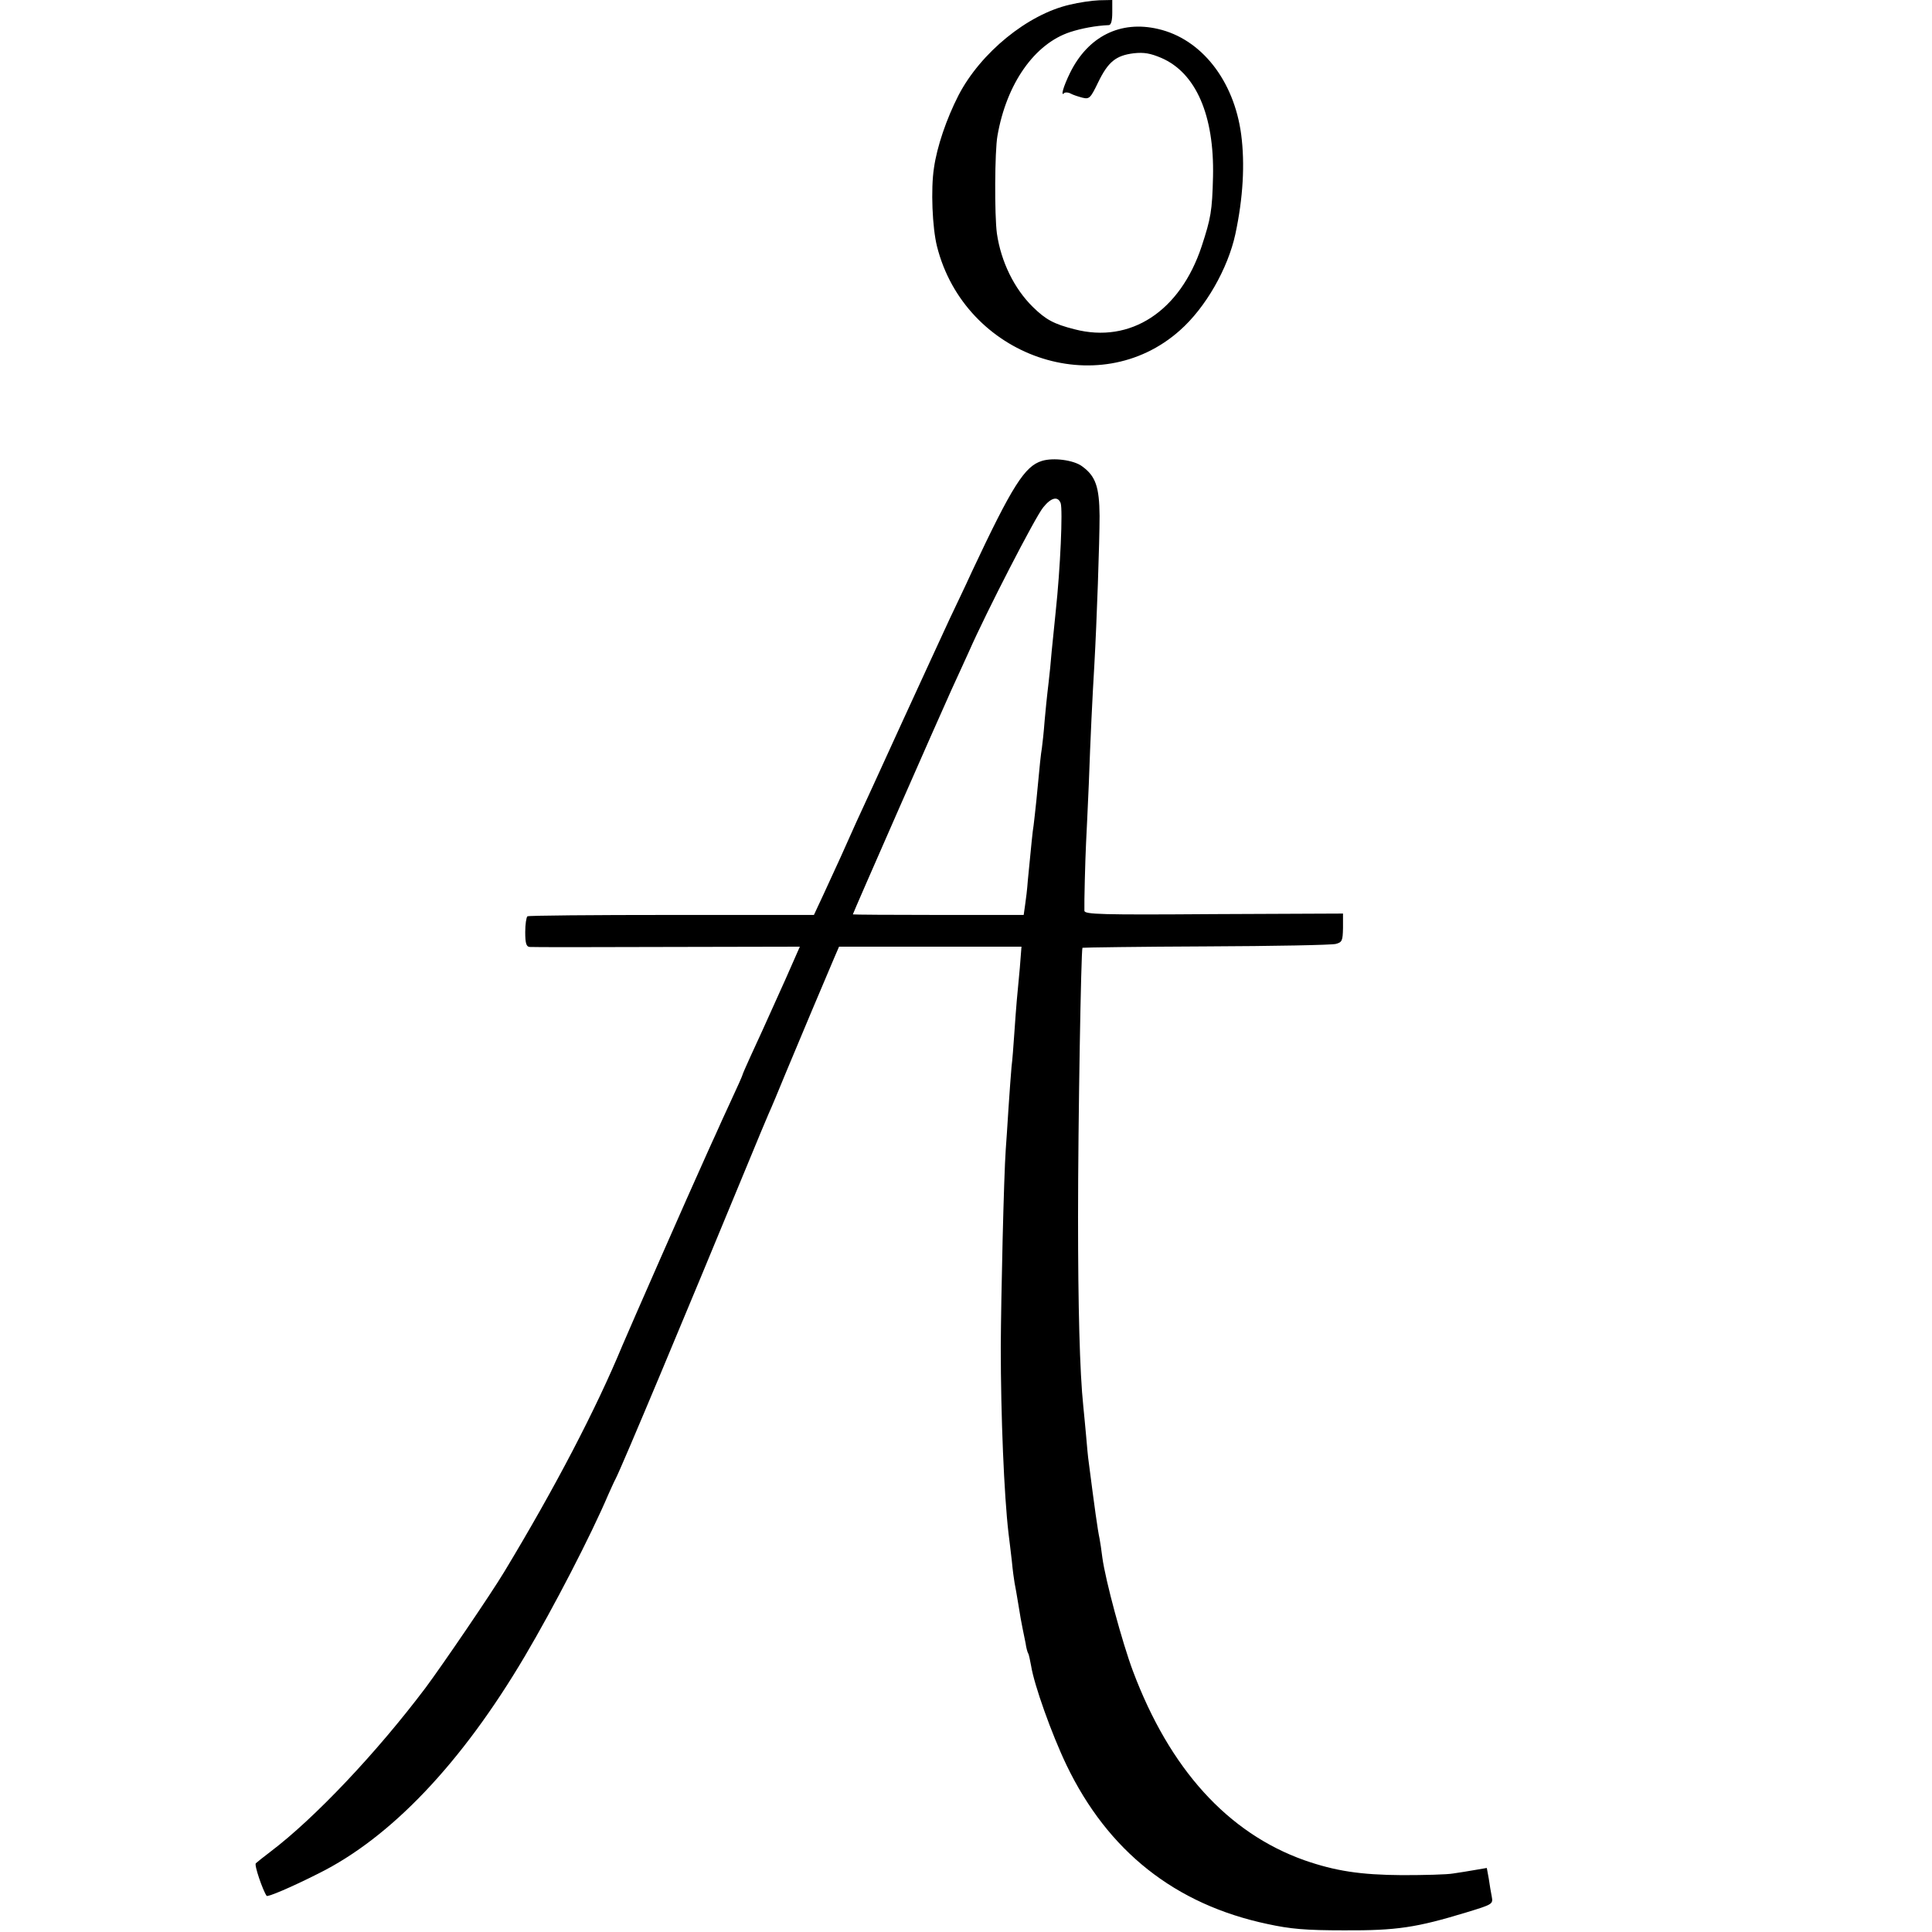
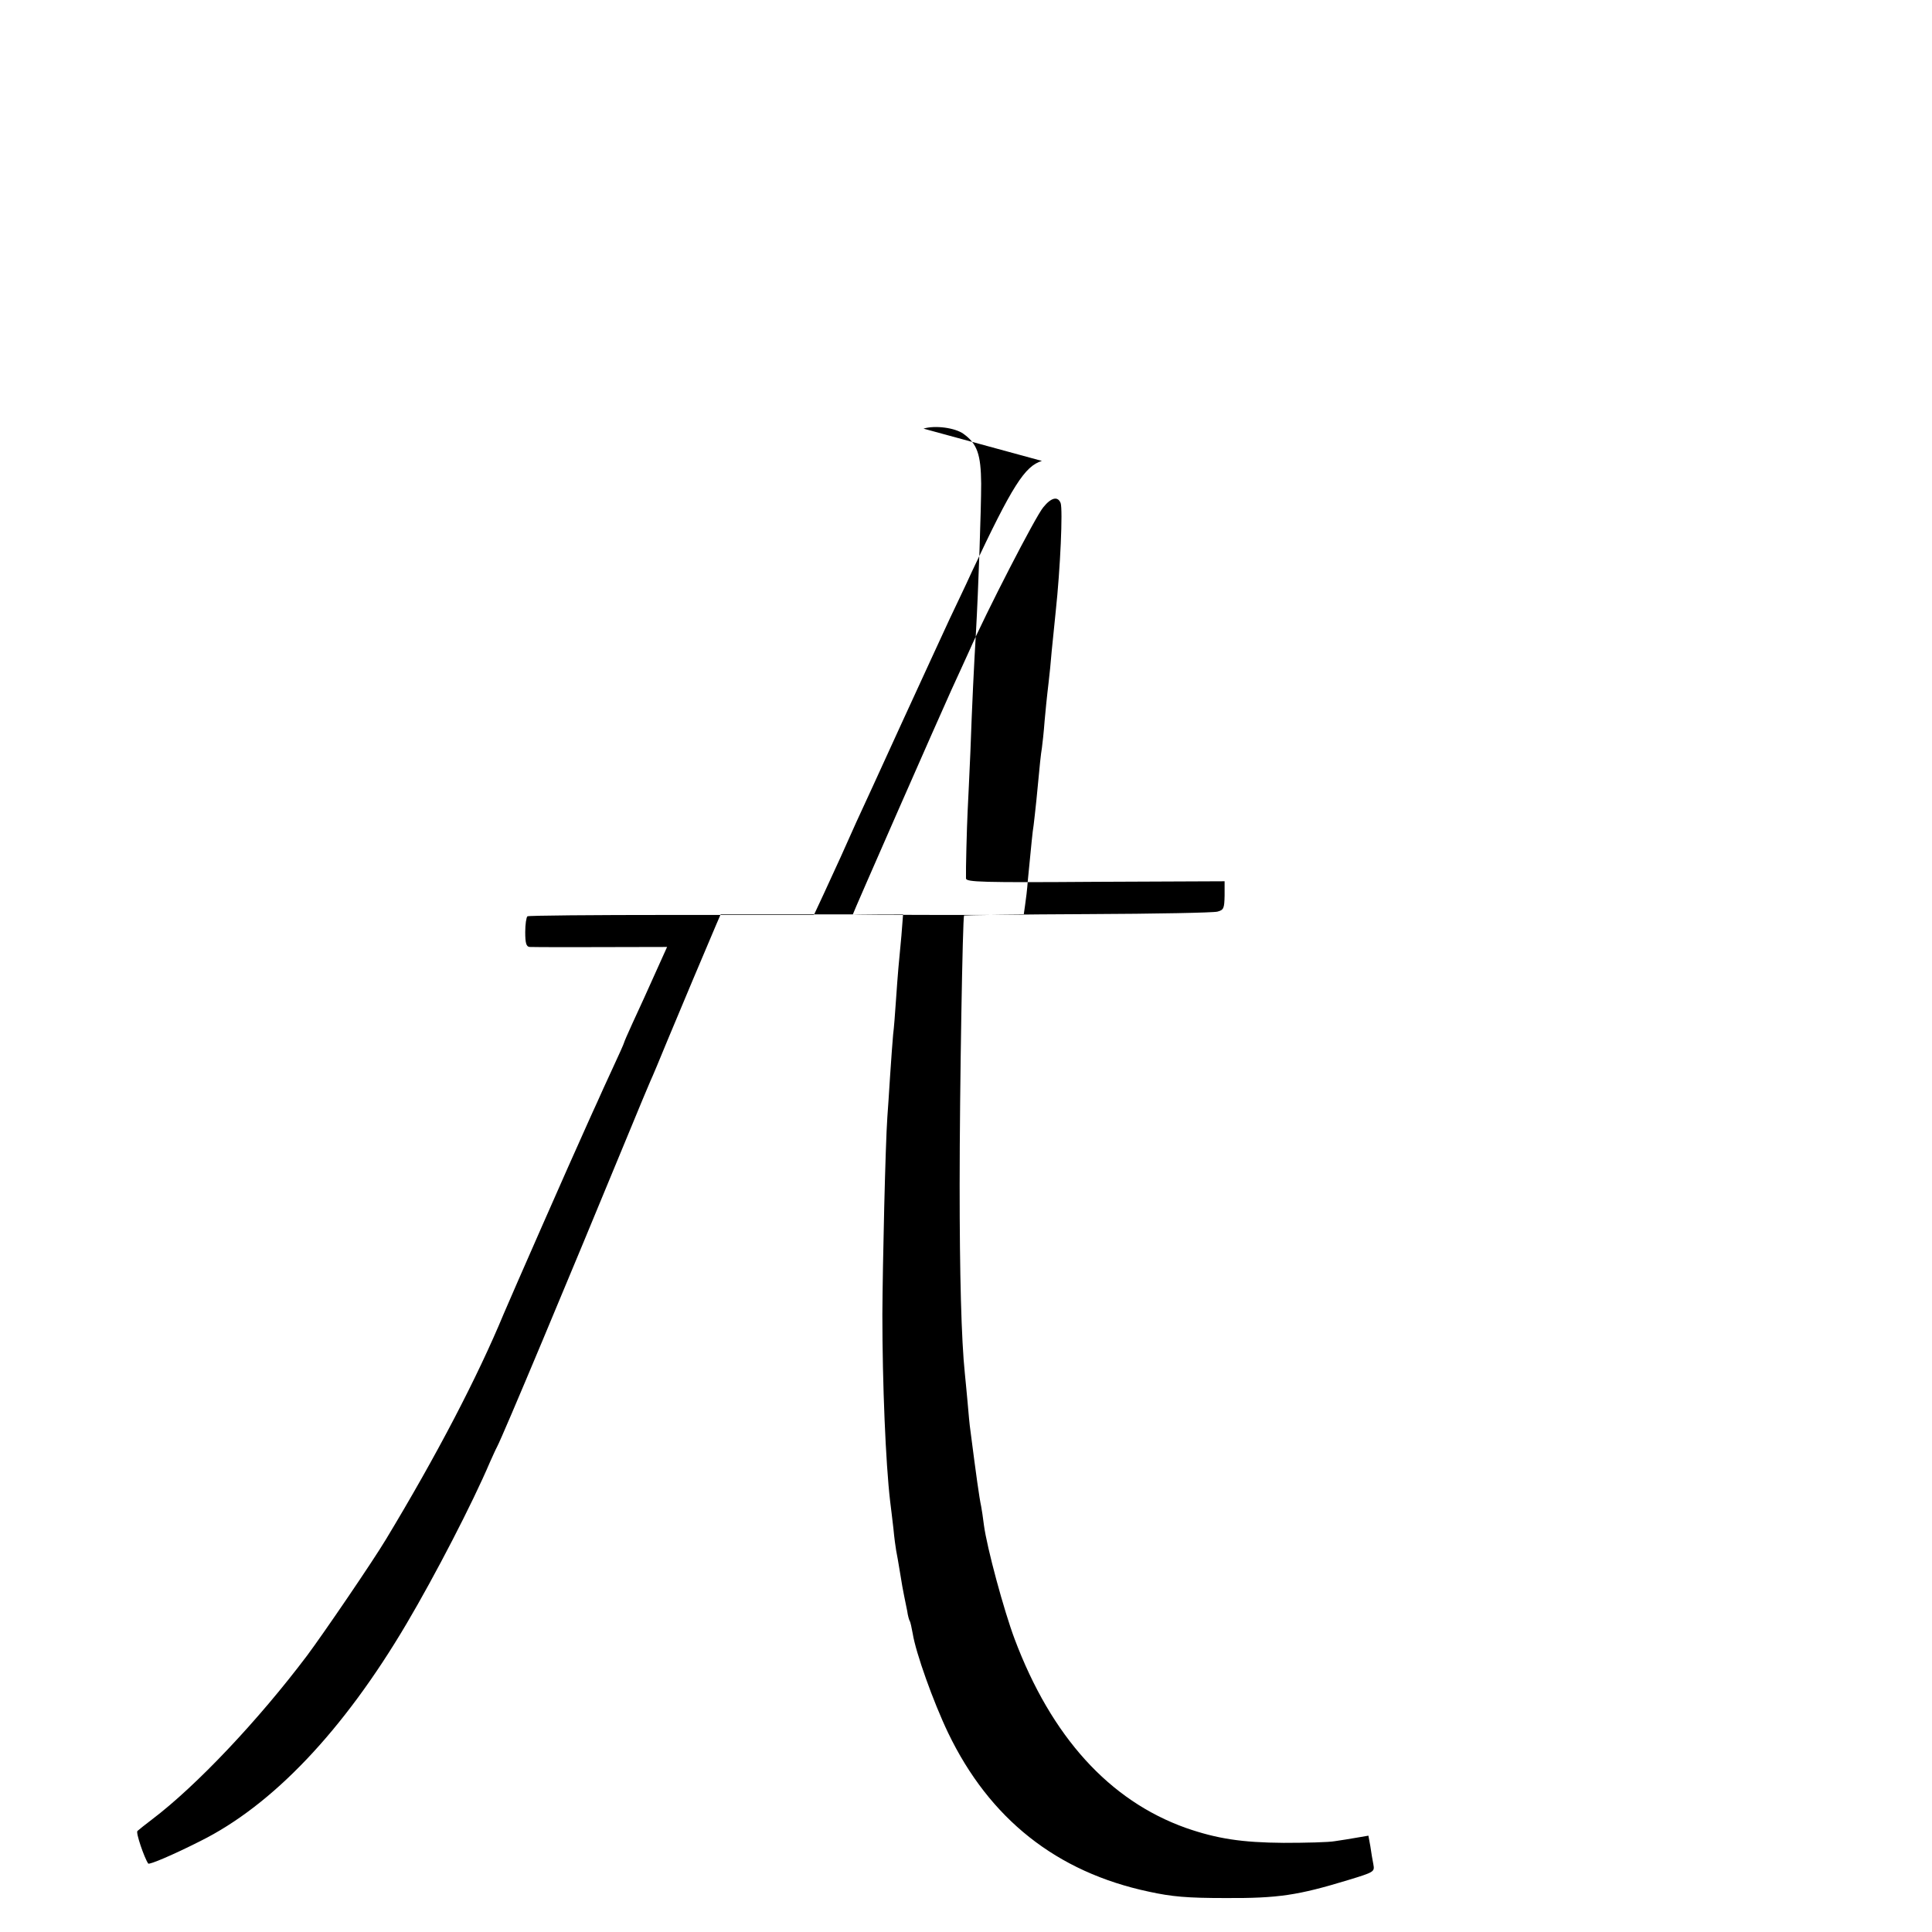
<svg xmlns="http://www.w3.org/2000/svg" version="1.0" width="700pt" height="700pt" viewBox="0 0 700 700" preserveAspectRatio="xMidYMid meet">
  <g transform="translate(0,700) scale(0.1,-0.1)" fill="#000000" stroke="none">
-     <path d="M3876 6983 c-153 -35 -323 -174 -403 -328 -44 -86 -78 -186 -89 -263 -12 -77 -6 -218 11 -285 101 -400 585 -567 880 -304 93 82 174 224 201 349 28 131 35 254 21 361 -26 195 -144 346 -301 382 -137 32 -254 -27 -319 -159 -25 -51 -35 -88 -21 -73 4 3 14 3 23 -2 9 -5 28 -11 43 -15 25 -6 29 -2 57 56 36 74 64 97 129 105 37 4 60 0 100 -17 125 -54 192 -208 187 -430 -3 -125 -8 -151 -41 -252 -78 -236 -258 -354 -461 -301 -75 19 -104 35 -151 81 -67 66 -115 163 -130 266 -9 66 -8 299 2 354 33 190 135 334 264 376 40 13 92 23 140 25 8 1 12 17 12 46 l0 45 -47 -1 c-27 -1 -74 -8 -107 -16z" />
-     <path d="M3775 5330 c-62 -19 -107 -89 -254 -402 -22 -49 -59 -125 -80 -170 -21 -46 -100 -216 -174 -378 -74 -162 -148 -324 -165 -360 -16 -36 -41 -92 -56 -125 -15 -33 -43 -94 -62 -135 l-35 -75 -515 0 c-284 0 -519 -2 -523 -5 -4 -3 -8 -29 -8 -57 0 -41 4 -53 16 -54 9 -1 233 -1 498 0 l481 1 -52 -118 c-84 -187 -96 -213 -127 -280 -16 -35 -29 -65 -29 -67 0 -2 -18 -43 -41 -92 -22 -48 -48 -104 -56 -123 -9 -19 -24 -53 -34 -75 -68 -150 -276 -624 -304 -690 -96 -232 -245 -517 -428 -820 -48 -80 -224 -338 -285 -420 -177 -235 -401 -472 -562 -594 -25 -19 -49 -38 -53 -42 -7 -5 25 -98 39 -118 4 -5 89 31 188 81 262 130 519 400 748 788 104 176 239 437 302 585 10 22 21 47 26 56 23 44 251 589 480 1144 34 83 68 164 75 180 8 17 36 84 63 150 47 113 140 334 176 418 l16 37 331 0 330 0 -6 -77 c-4 -43 -9 -96 -11 -118 -2 -22 -6 -76 -9 -120 -3 -44 -7 -98 -10 -120 -2 -22 -7 -89 -11 -150 -4 -60 -8 -128 -10 -150 -7 -99 -17 -529 -18 -715 0 -251 12 -538 28 -675 3 -22 8 -67 12 -100 3 -33 8 -69 10 -80 2 -11 9 -47 14 -80 5 -33 12 -71 15 -85 3 -14 8 -38 11 -54 2 -16 7 -33 9 -36 3 -4 7 -25 11 -46 11 -69 74 -246 128 -359 150 -312 393 -505 728 -576 83 -18 137 -23 278 -23 191 -1 262 10 443 65 95 29 97 30 92 57 -3 15 -8 44 -11 66 l-7 38 -41 -7 c-23 -4 -59 -10 -81 -13 -22 -4 -105 -6 -185 -6 -151 1 -242 15 -354 54 -278 99 -488 331 -621 685 -39 104 -100 330 -111 412 -3 26 -8 57 -10 68 -7 32 -18 112 -39 275 -3 19 -7 64 -10 100 -3 36 -8 83 -10 105 -13 124 -19 362 -19 685 0 347 11 970 16 976 2 1 203 4 448 5 245 1 456 5 470 9 23 6 25 12 26 58 l0 52 -468 -2 c-410 -3 -468 -1 -469 12 -1 29 3 185 6 245 2 33 6 130 10 215 6 170 13 314 20 430 9 159 19 449 19 541 -1 105 -14 144 -64 180 -30 22 -103 32 -145 19z m68 -153 c8 -24 -1 -235 -18 -393 -2 -22 -6 -61 -9 -89 -3 -27 -8 -79 -11 -115 -4 -36 -8 -76 -10 -90 -2 -14 -6 -59 -10 -100 -3 -41 -8 -86 -10 -100 -4 -24 -7 -52 -20 -190 -4 -36 -8 -76 -10 -90 -4 -23 -8 -68 -21 -200 -2 -30 -7 -71 -10 -90 l-5 -35 -309 0 c-171 0 -310 1 -310 2 0 4 319 730 357 813 22 47 50 110 64 140 61 139 241 489 269 522 29 36 53 41 63 15z" />
+     <path d="M3775 5330 c-62 -19 -107 -89 -254 -402 -22 -49 -59 -125 -80 -170 -21 -46 -100 -216 -174 -378 -74 -162 -148 -324 -165 -360 -16 -36 -41 -92 -56 -125 -15 -33 -43 -94 -62 -135 l-35 -75 -515 0 c-284 0 -519 -2 -523 -5 -4 -3 -8 -29 -8 -57 0 -41 4 -53 16 -54 9 -1 233 -1 498 0 c-84 -187 -96 -213 -127 -280 -16 -35 -29 -65 -29 -67 0 -2 -18 -43 -41 -92 -22 -48 -48 -104 -56 -123 -9 -19 -24 -53 -34 -75 -68 -150 -276 -624 -304 -690 -96 -232 -245 -517 -428 -820 -48 -80 -224 -338 -285 -420 -177 -235 -401 -472 -562 -594 -25 -19 -49 -38 -53 -42 -7 -5 25 -98 39 -118 4 -5 89 31 188 81 262 130 519 400 748 788 104 176 239 437 302 585 10 22 21 47 26 56 23 44 251 589 480 1144 34 83 68 164 75 180 8 17 36 84 63 150 47 113 140 334 176 418 l16 37 331 0 330 0 -6 -77 c-4 -43 -9 -96 -11 -118 -2 -22 -6 -76 -9 -120 -3 -44 -7 -98 -10 -120 -2 -22 -7 -89 -11 -150 -4 -60 -8 -128 -10 -150 -7 -99 -17 -529 -18 -715 0 -251 12 -538 28 -675 3 -22 8 -67 12 -100 3 -33 8 -69 10 -80 2 -11 9 -47 14 -80 5 -33 12 -71 15 -85 3 -14 8 -38 11 -54 2 -16 7 -33 9 -36 3 -4 7 -25 11 -46 11 -69 74 -246 128 -359 150 -312 393 -505 728 -576 83 -18 137 -23 278 -23 191 -1 262 10 443 65 95 29 97 30 92 57 -3 15 -8 44 -11 66 l-7 38 -41 -7 c-23 -4 -59 -10 -81 -13 -22 -4 -105 -6 -185 -6 -151 1 -242 15 -354 54 -278 99 -488 331 -621 685 -39 104 -100 330 -111 412 -3 26 -8 57 -10 68 -7 32 -18 112 -39 275 -3 19 -7 64 -10 100 -3 36 -8 83 -10 105 -13 124 -19 362 -19 685 0 347 11 970 16 976 2 1 203 4 448 5 245 1 456 5 470 9 23 6 25 12 26 58 l0 52 -468 -2 c-410 -3 -468 -1 -469 12 -1 29 3 185 6 245 2 33 6 130 10 215 6 170 13 314 20 430 9 159 19 449 19 541 -1 105 -14 144 -64 180 -30 22 -103 32 -145 19z m68 -153 c8 -24 -1 -235 -18 -393 -2 -22 -6 -61 -9 -89 -3 -27 -8 -79 -11 -115 -4 -36 -8 -76 -10 -90 -2 -14 -6 -59 -10 -100 -3 -41 -8 -86 -10 -100 -4 -24 -7 -52 -20 -190 -4 -36 -8 -76 -10 -90 -4 -23 -8 -68 -21 -200 -2 -30 -7 -71 -10 -90 l-5 -35 -309 0 c-171 0 -310 1 -310 2 0 4 319 730 357 813 22 47 50 110 64 140 61 139 241 489 269 522 29 36 53 41 63 15z" />
  </g>
</svg>